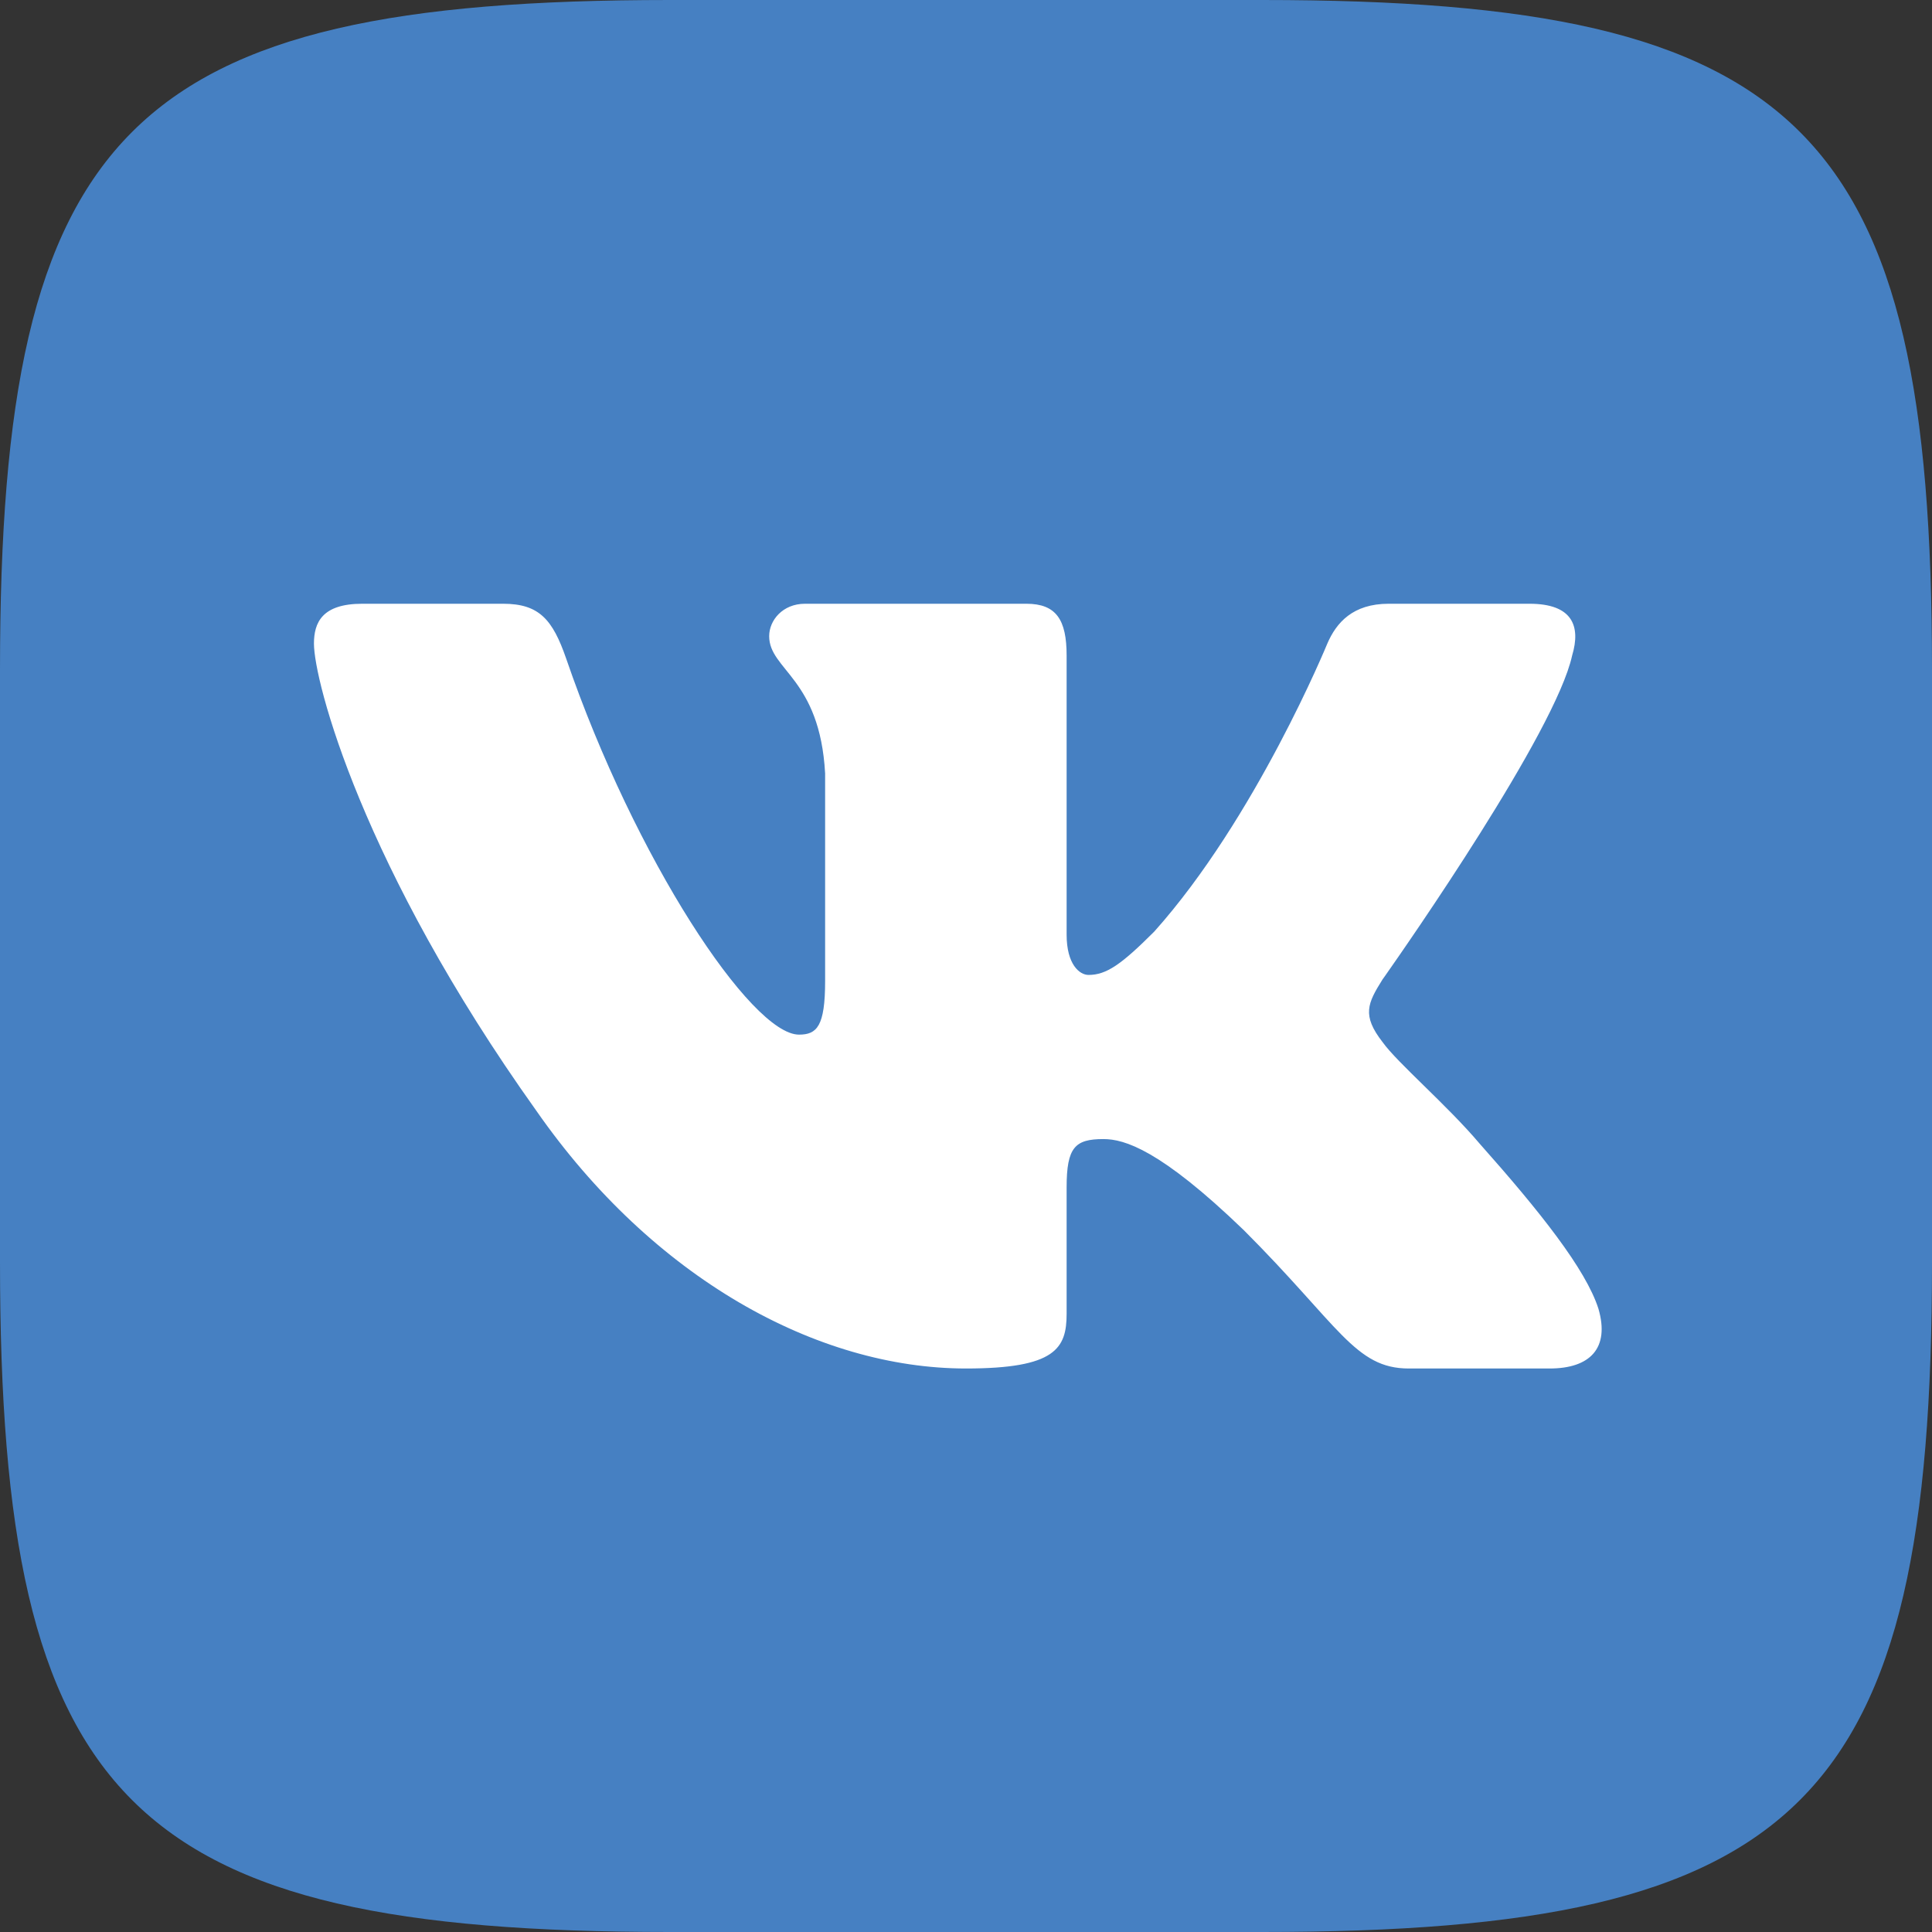
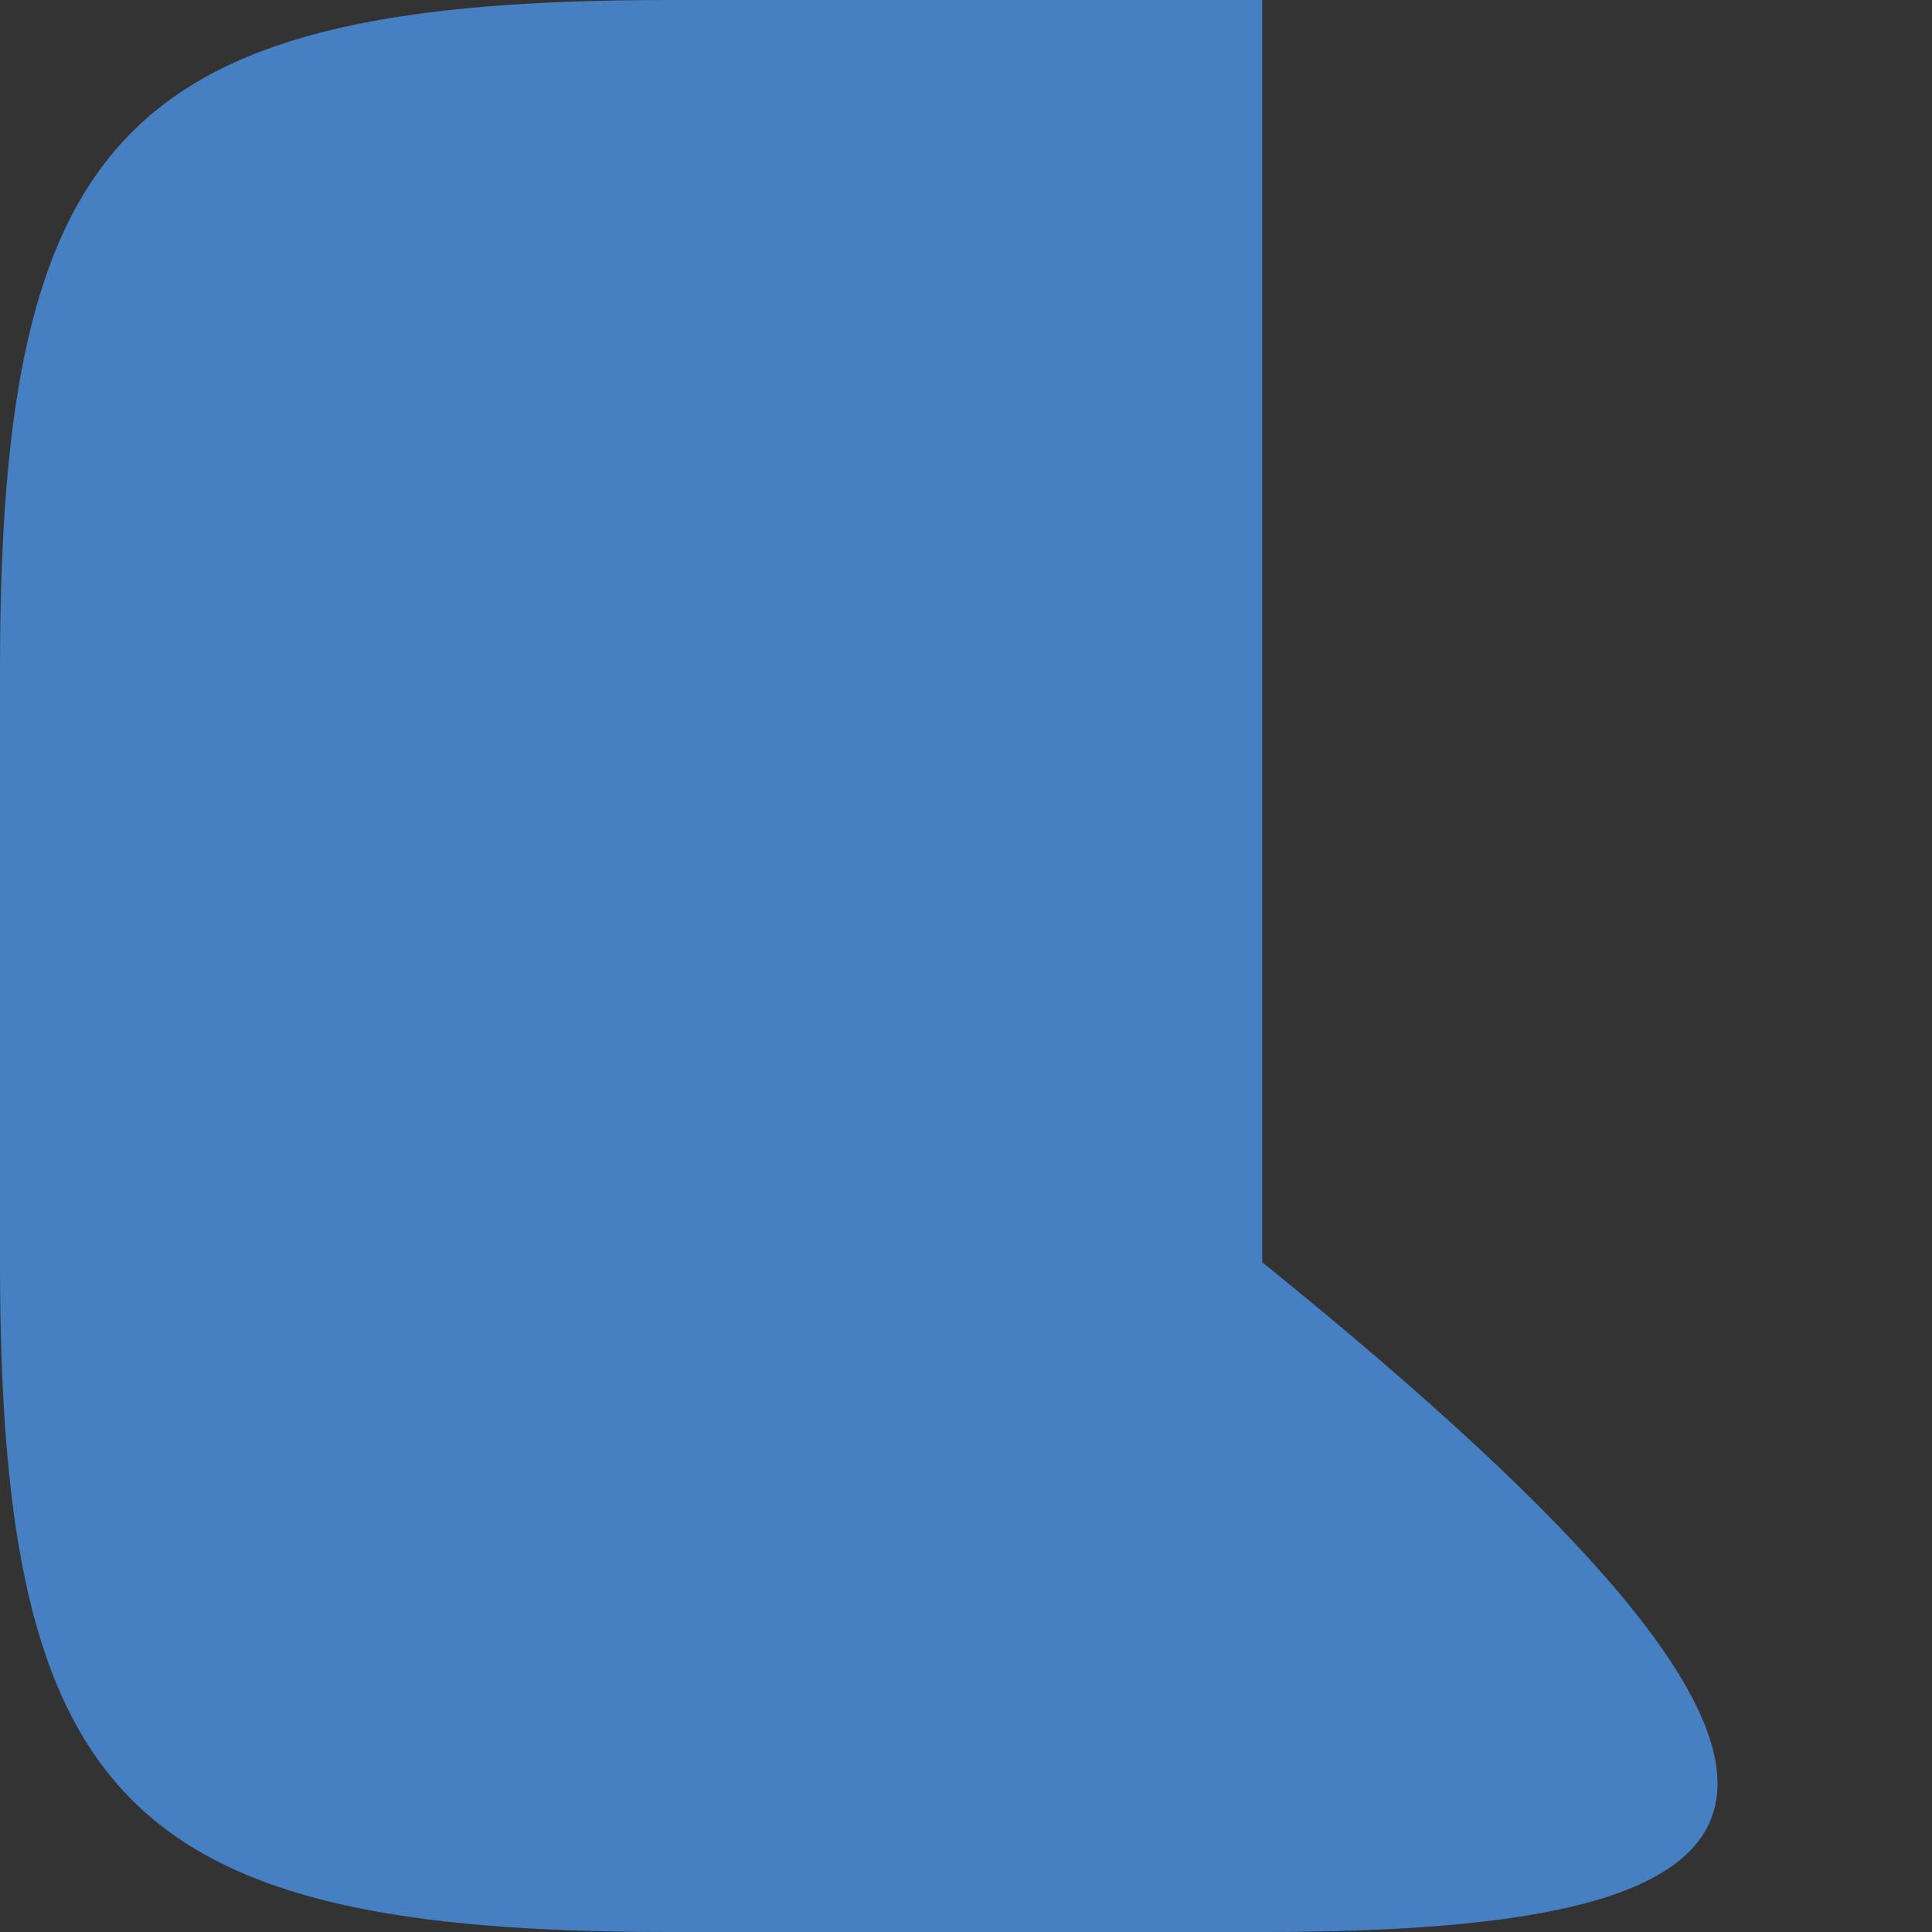
<svg xmlns="http://www.w3.org/2000/svg" width="48" height="48" viewBox="0 0 48 48" fill="none">
  <rect x="0" y="0" width="48" height="48" fill="#333333" stroke="none" />
-   <path d="M31.36 0C44.8 0 48 3.2 48 16.64V31.36C48 44.8 44.8 48 31.36 48H16.64C3.2 48 0 44.8 0 31.36V16.64C0 3.2 3.2 0 16.64 0H31.36Z" fill="#4680C2" />
-   <path d="M12.5 15H9C8 15 7.8 15.471 7.8 15.99C7.8 16.917 8.987 21.515 13.325 27.596C16.217 31.749 20.292 34 24 34C26.225 34 26.5 33.5 26.5 32.639V29.5C26.5 28.5 26.711 28.3 27.415 28.3C27.934 28.3 28.824 28.56 30.901 30.562C33.274 32.935 33.665 34 35 34H38.5C39.5 34 40 33.5 39.712 32.513C39.396 31.53 38.263 30.103 36.76 28.412C35.944 27.448 34.72 26.409 34.349 25.89C33.83 25.223 33.978 24.926 34.349 24.333L34.412 24.245C34.939 23.495 38.645 18.18 39.059 16.287C39.281 15.545 39.059 15 38 15H34.5C33.61 15 33.2 15.471 32.977 15.99C32.977 15.99 31.198 20.328 28.676 23.146C27.86 23.962 27.489 24.222 27.044 24.222C26.822 24.222 26.5 23.962 26.5 23.221V16.287C26.5 15.397 26.242 15 25.5 15H20C19.444 15 19.11 15.413 19.11 15.805C19.11 16.648 20.37 16.843 20.5 19.216V24.37C20.5 25.5 20.296 25.705 19.851 25.705C18.665 25.705 15.778 21.347 14.066 16.361C13.731 15.392 13.395 15 12.5 15Z" fill="white" />
+   <path d="M31.36 0V31.36C48 44.8 44.8 48 31.36 48H16.64C3.2 48 0 44.8 0 31.36V16.64C0 3.2 3.2 0 16.64 0H31.36Z" fill="#4680C2" />
</svg>